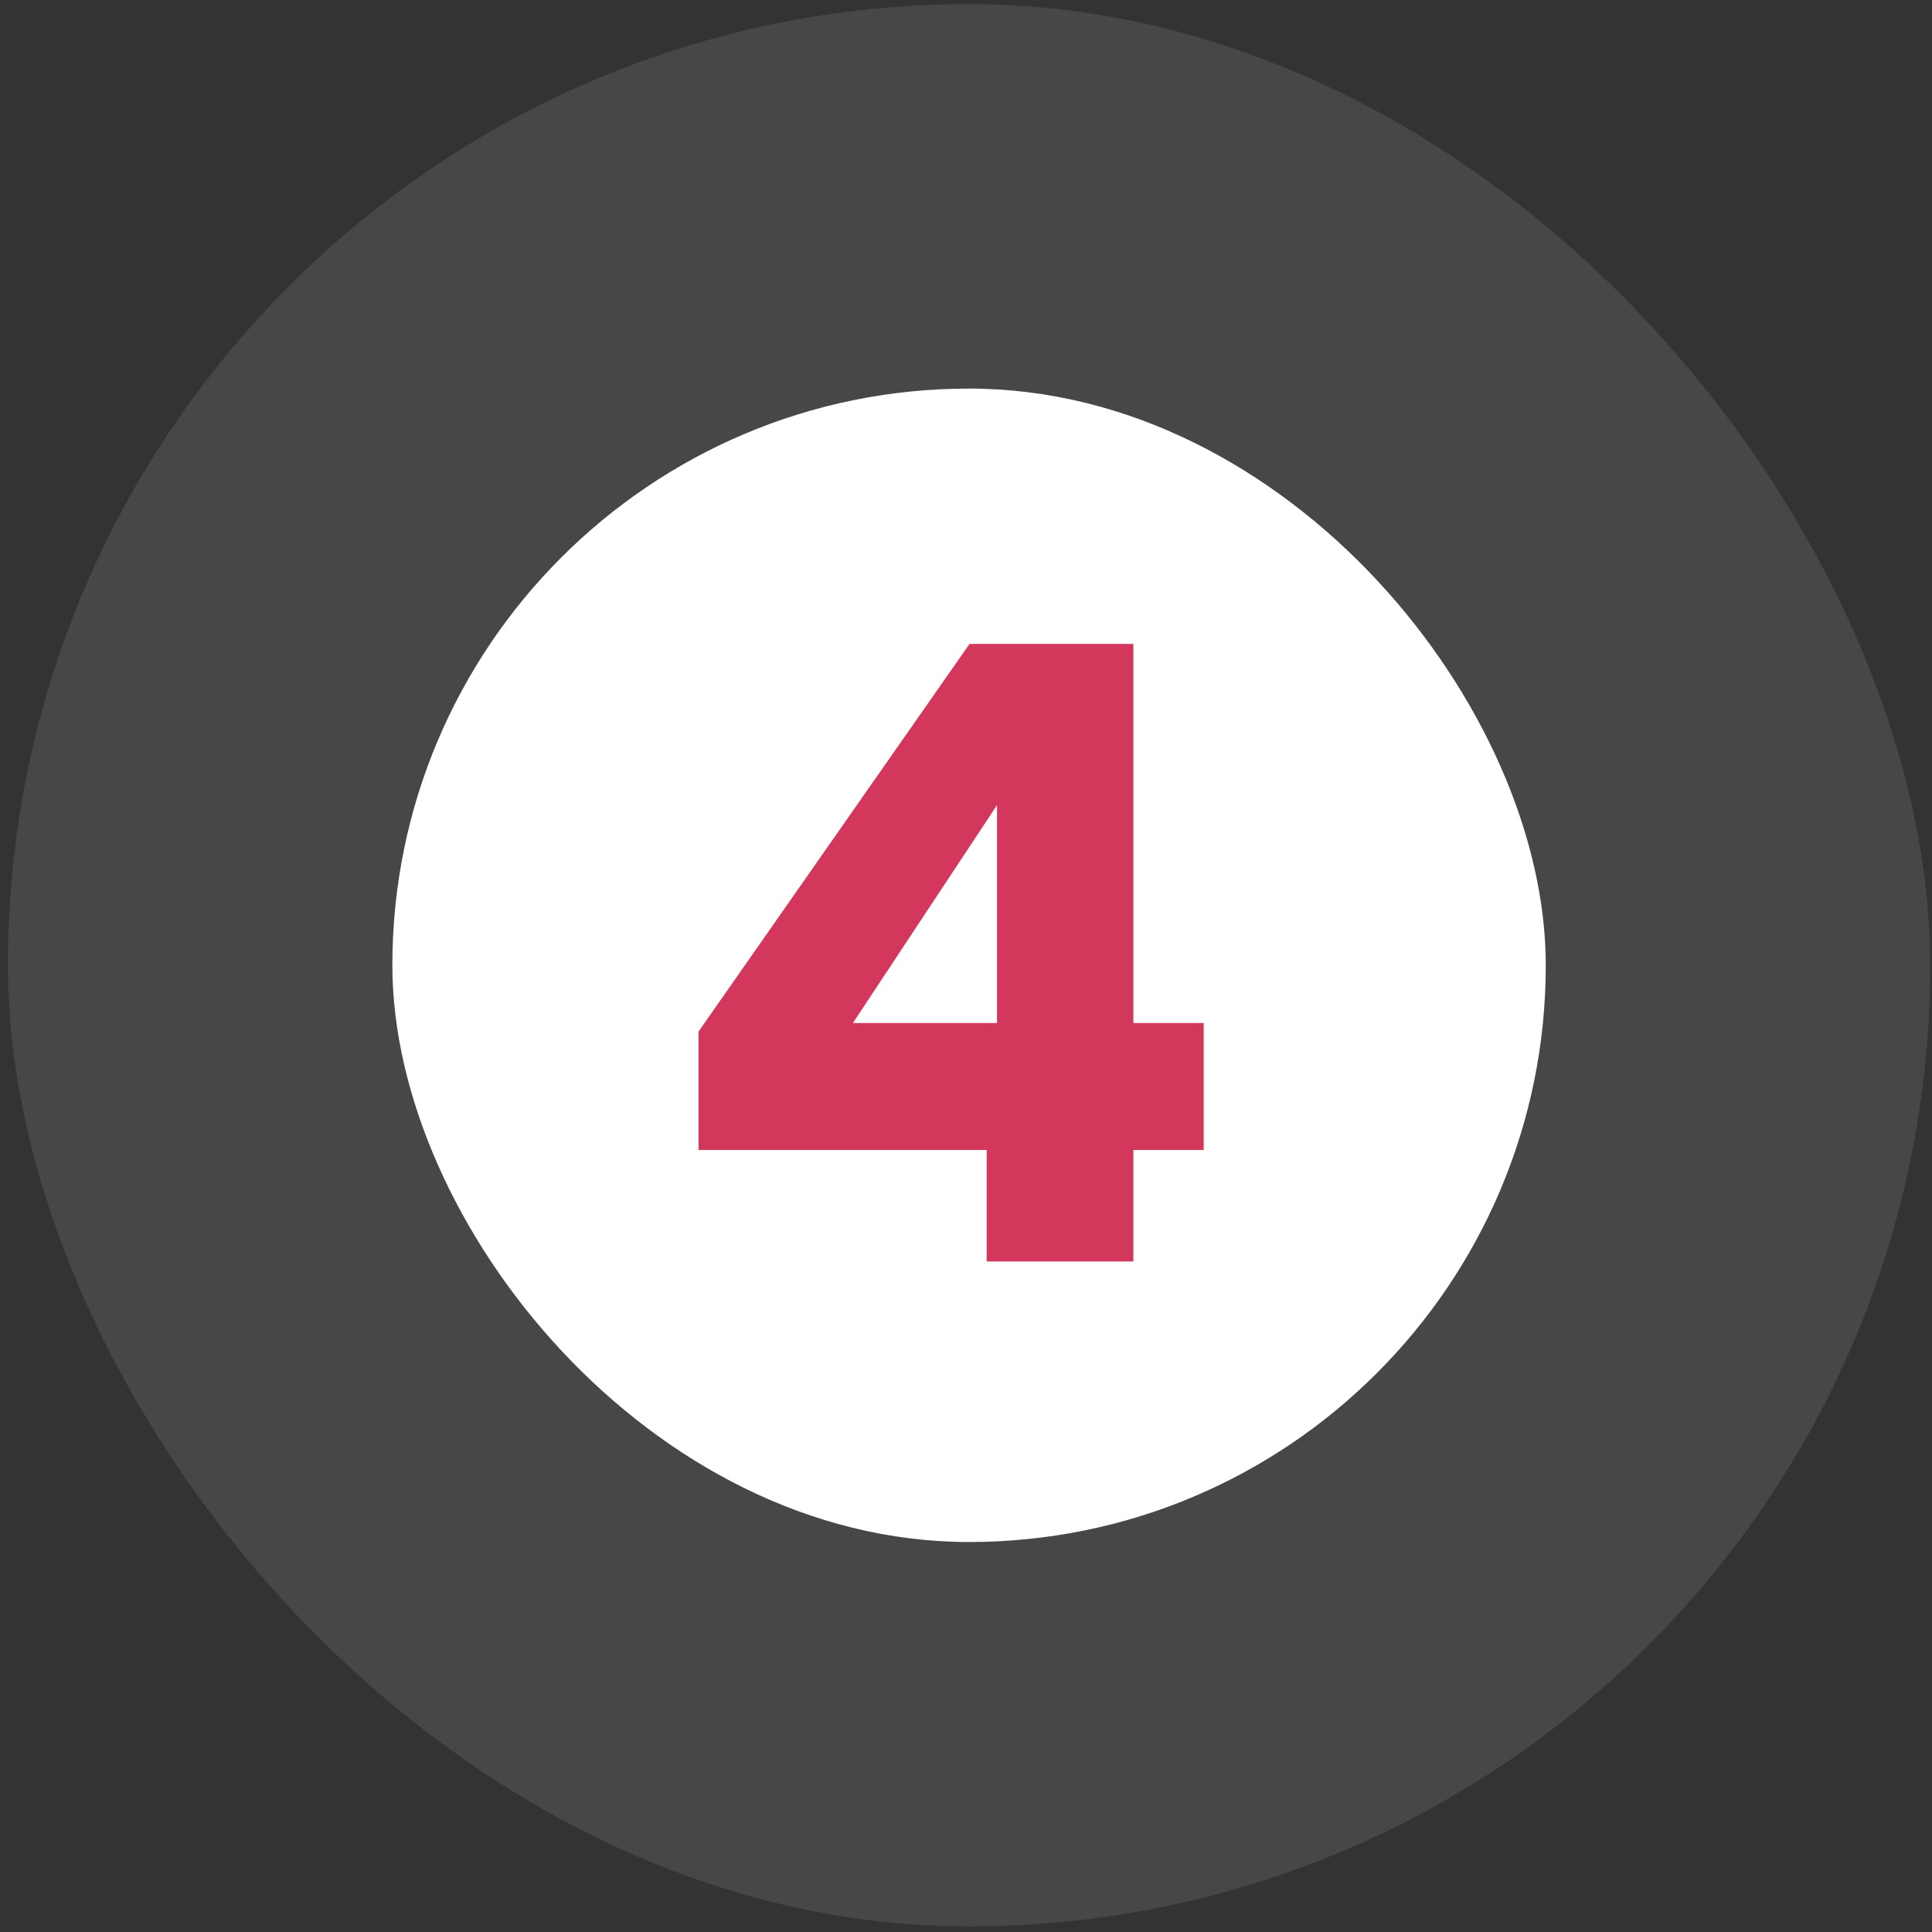
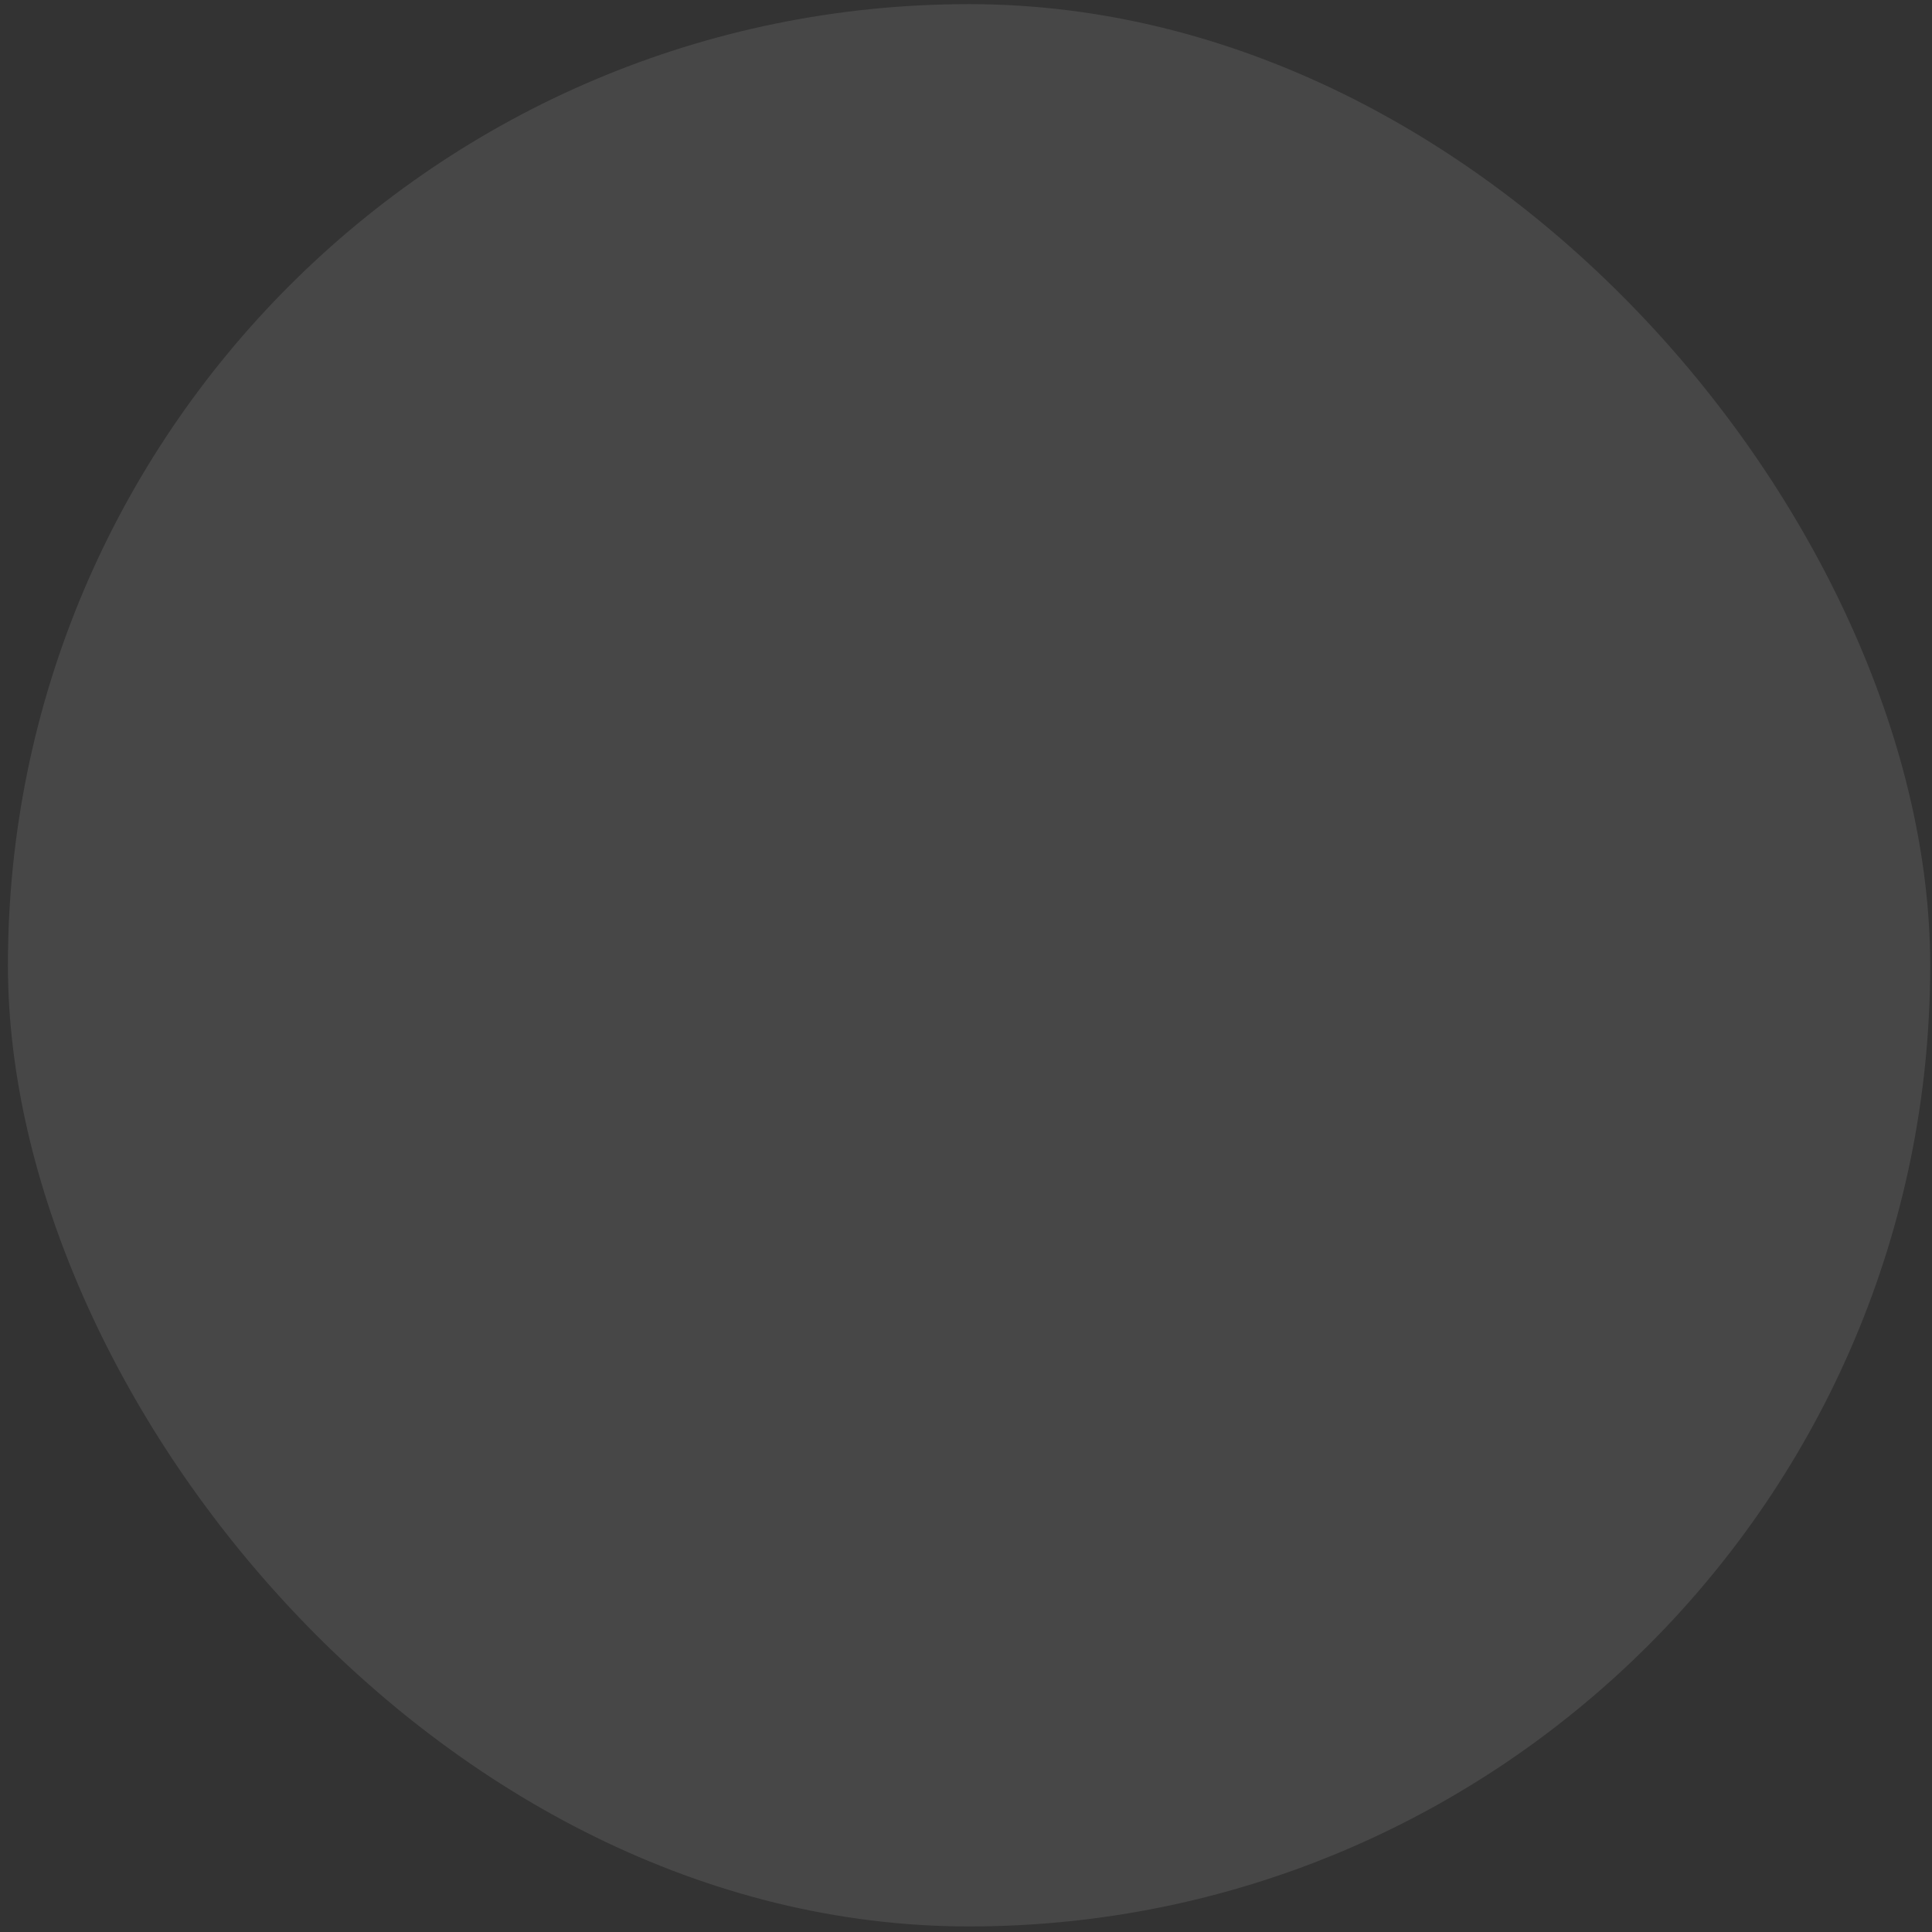
<svg xmlns="http://www.w3.org/2000/svg" width="171" height="171" viewBox="0 0 171 171" fill="none">
  <rect x="0" y="0" width="171" height="171" fill="#333333" stroke="none" />
  <rect opacity="0.1" x="0.701" y="0.366" width="170.139" height="170.142" rx="85.069" fill="white" />
-   <rect x="34.727" y="34.393" width="102.088" height="102.09" rx="51.044" fill="white" />
-   <path d="M87.333 111.651V101.782H61.825V91.306L85.814 56.992H100.314V90.547H106.539V101.782H100.314V111.651H87.333ZM75.49 90.547H88.244V71.264L75.49 90.547Z" fill="#D4375C" />
</svg>